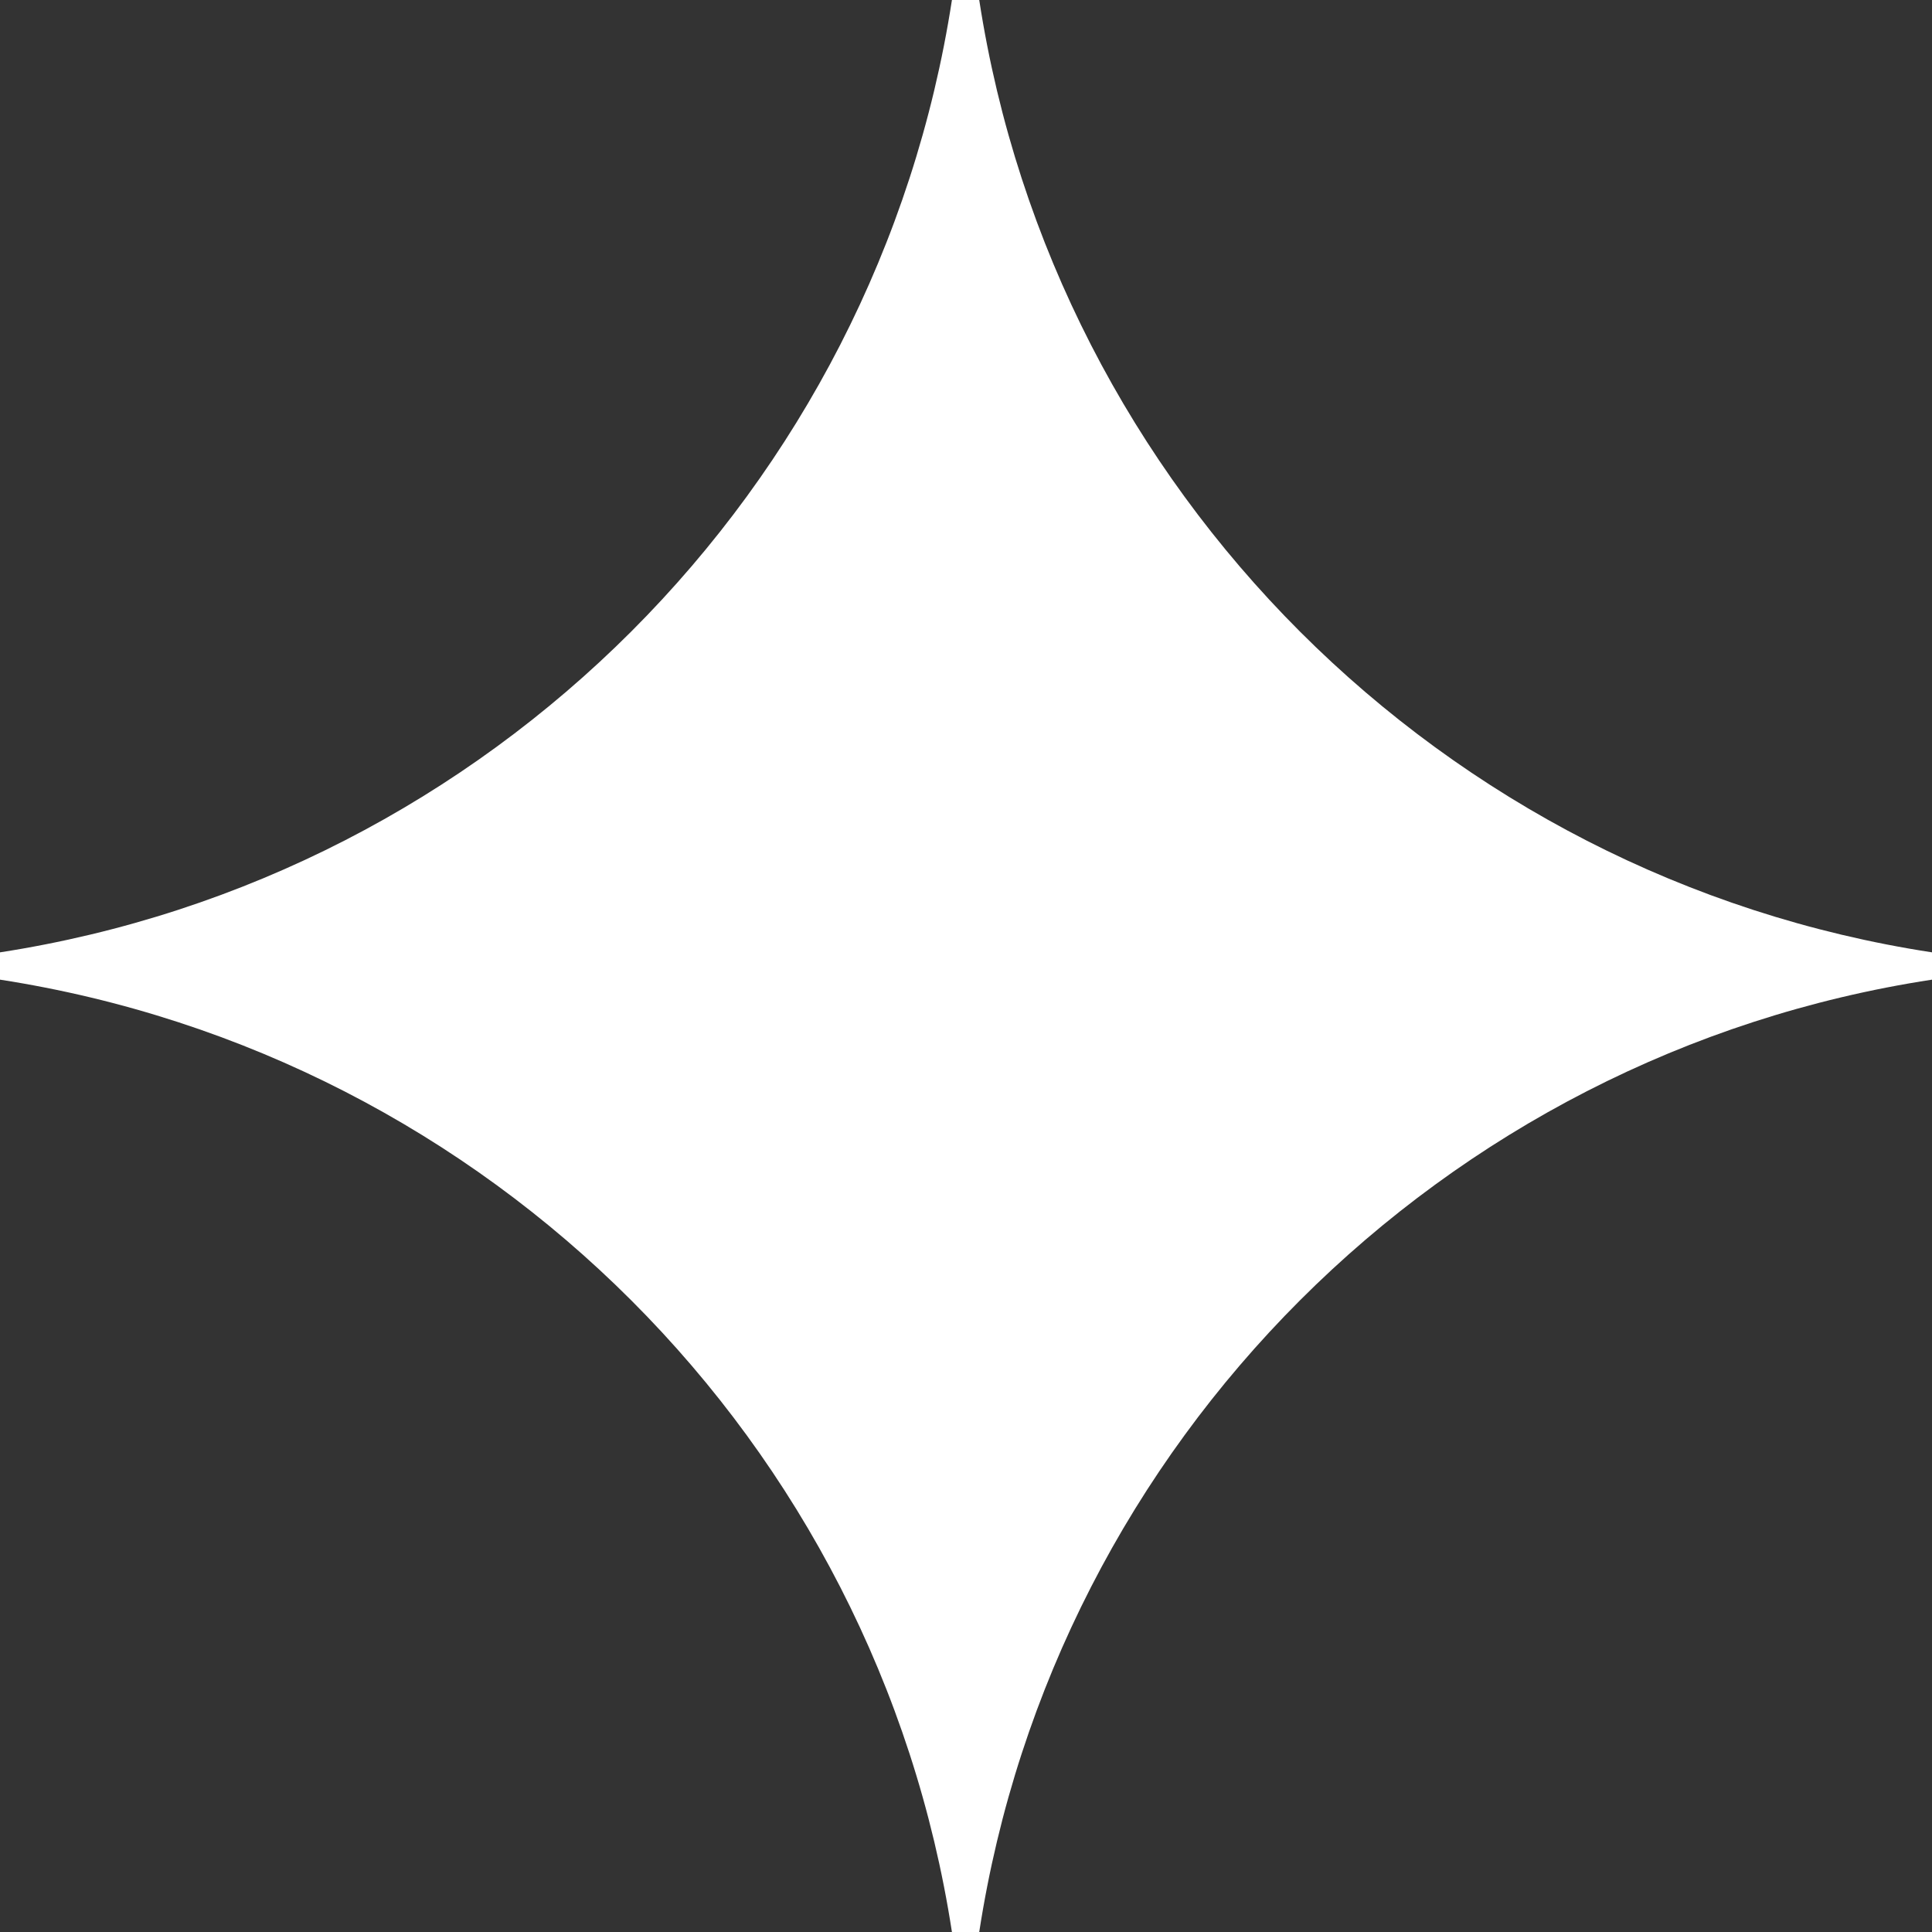
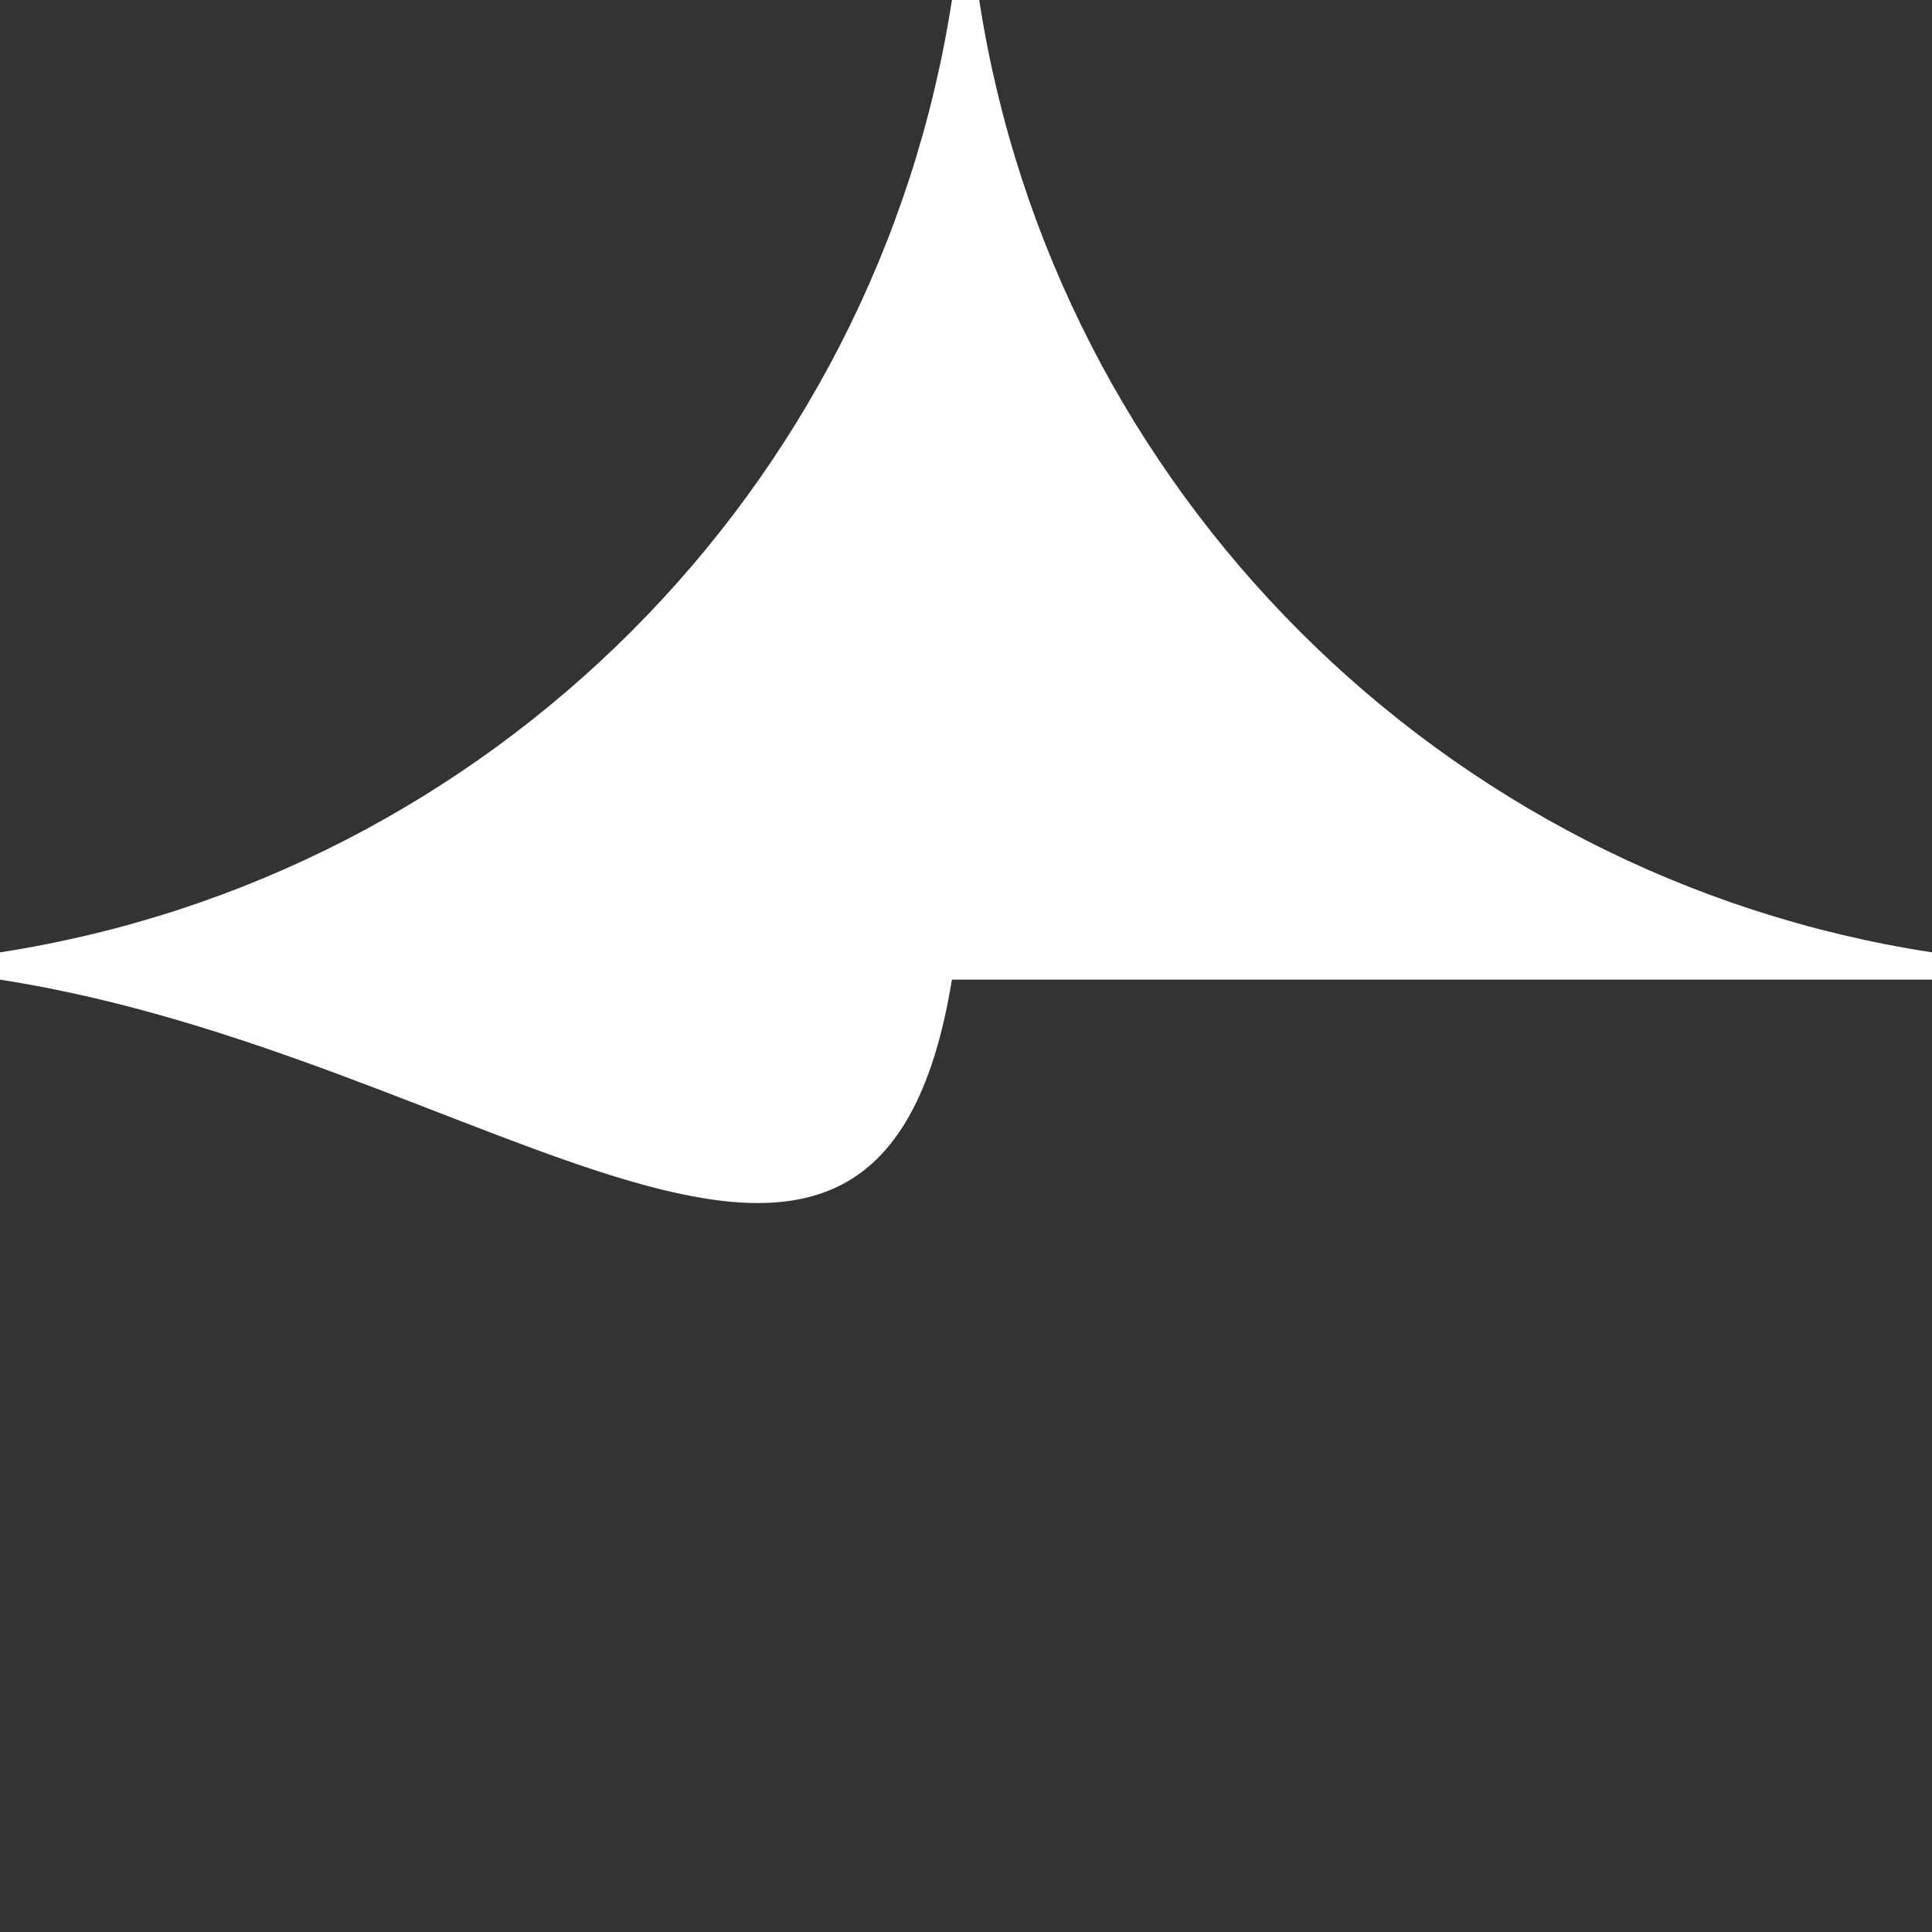
<svg xmlns="http://www.w3.org/2000/svg" width="46" height="46" viewBox="0 0 46 46" fill="none">
  <rect x="0" y="0" width="46" height="46" fill="#333333" stroke="none" />
-   <path d="M46 23.325C34.333 25.108 25.112 34.333 23.315 46H22.665C20.869 34.333 11.667 25.131 0 23.325V22.675C11.667 20.869 20.869 11.658 22.665 0H23.315C25.112 11.667 34.333 20.888 46 22.675V23.325Z" fill="white" />
+   <path d="M46 23.325H22.665C20.869 34.333 11.667 25.131 0 23.325V22.675C11.667 20.869 20.869 11.658 22.665 0H23.315C25.112 11.667 34.333 20.888 46 22.675V23.325Z" fill="white" />
</svg>